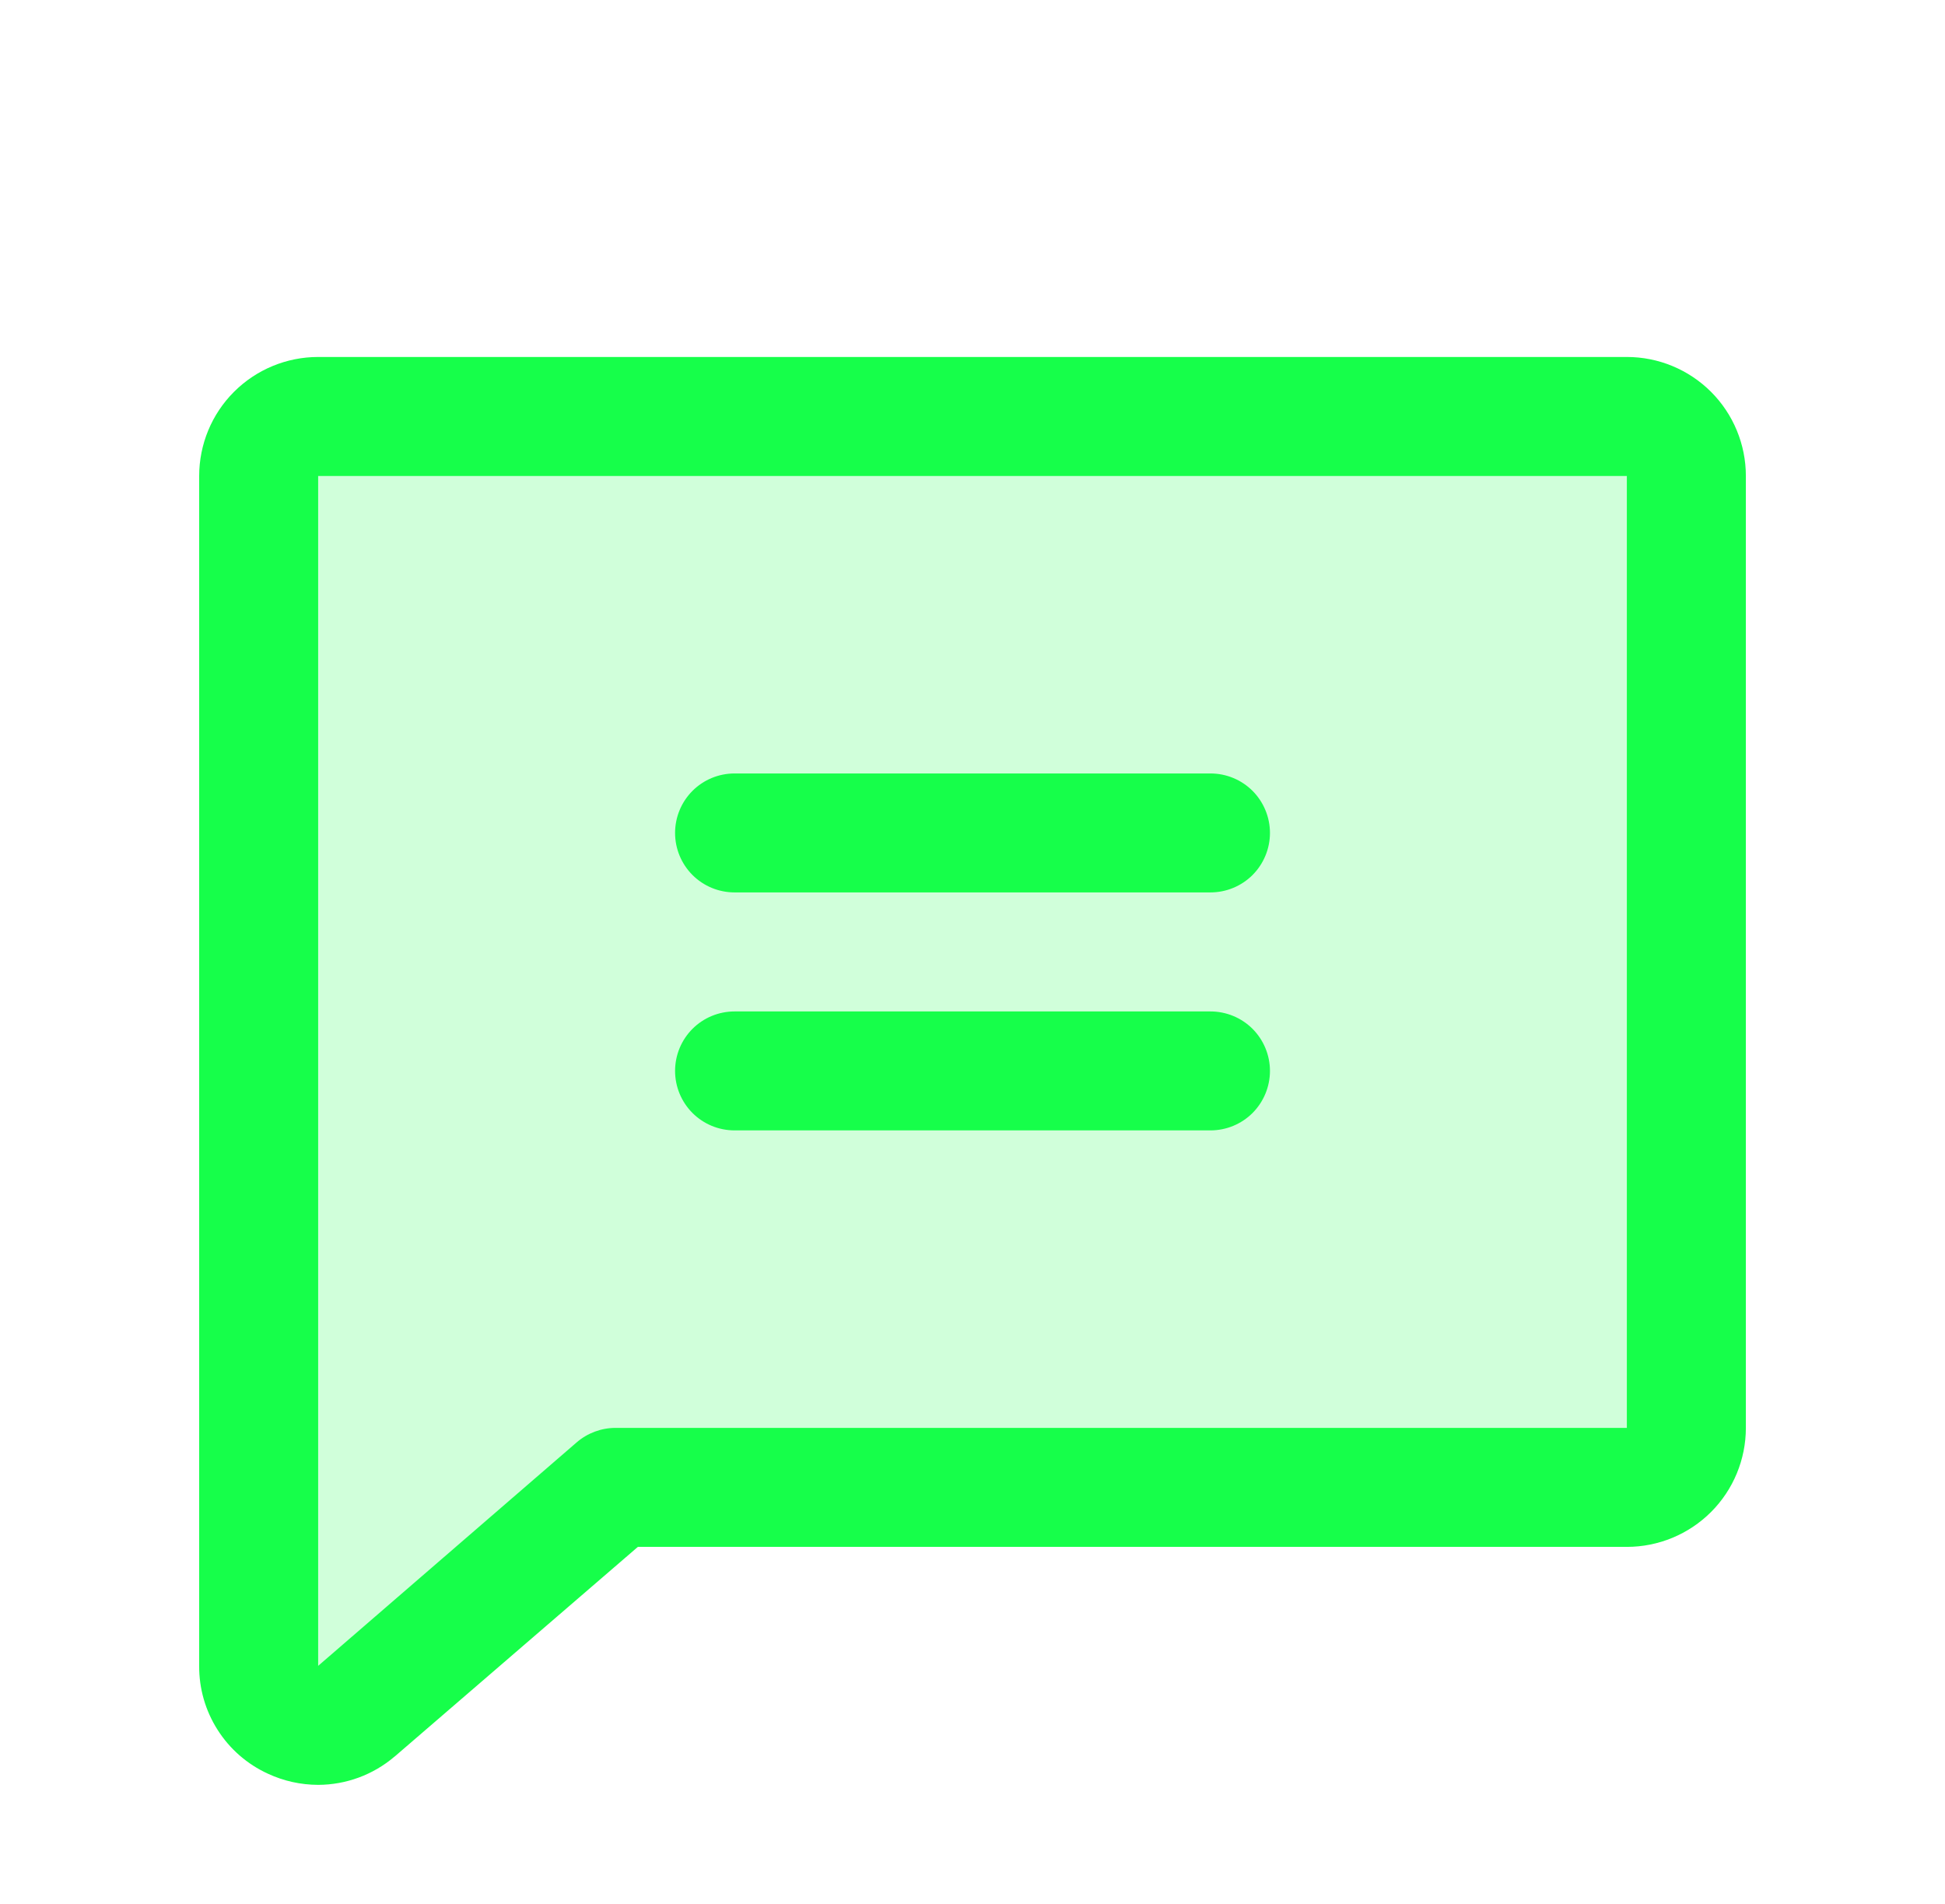
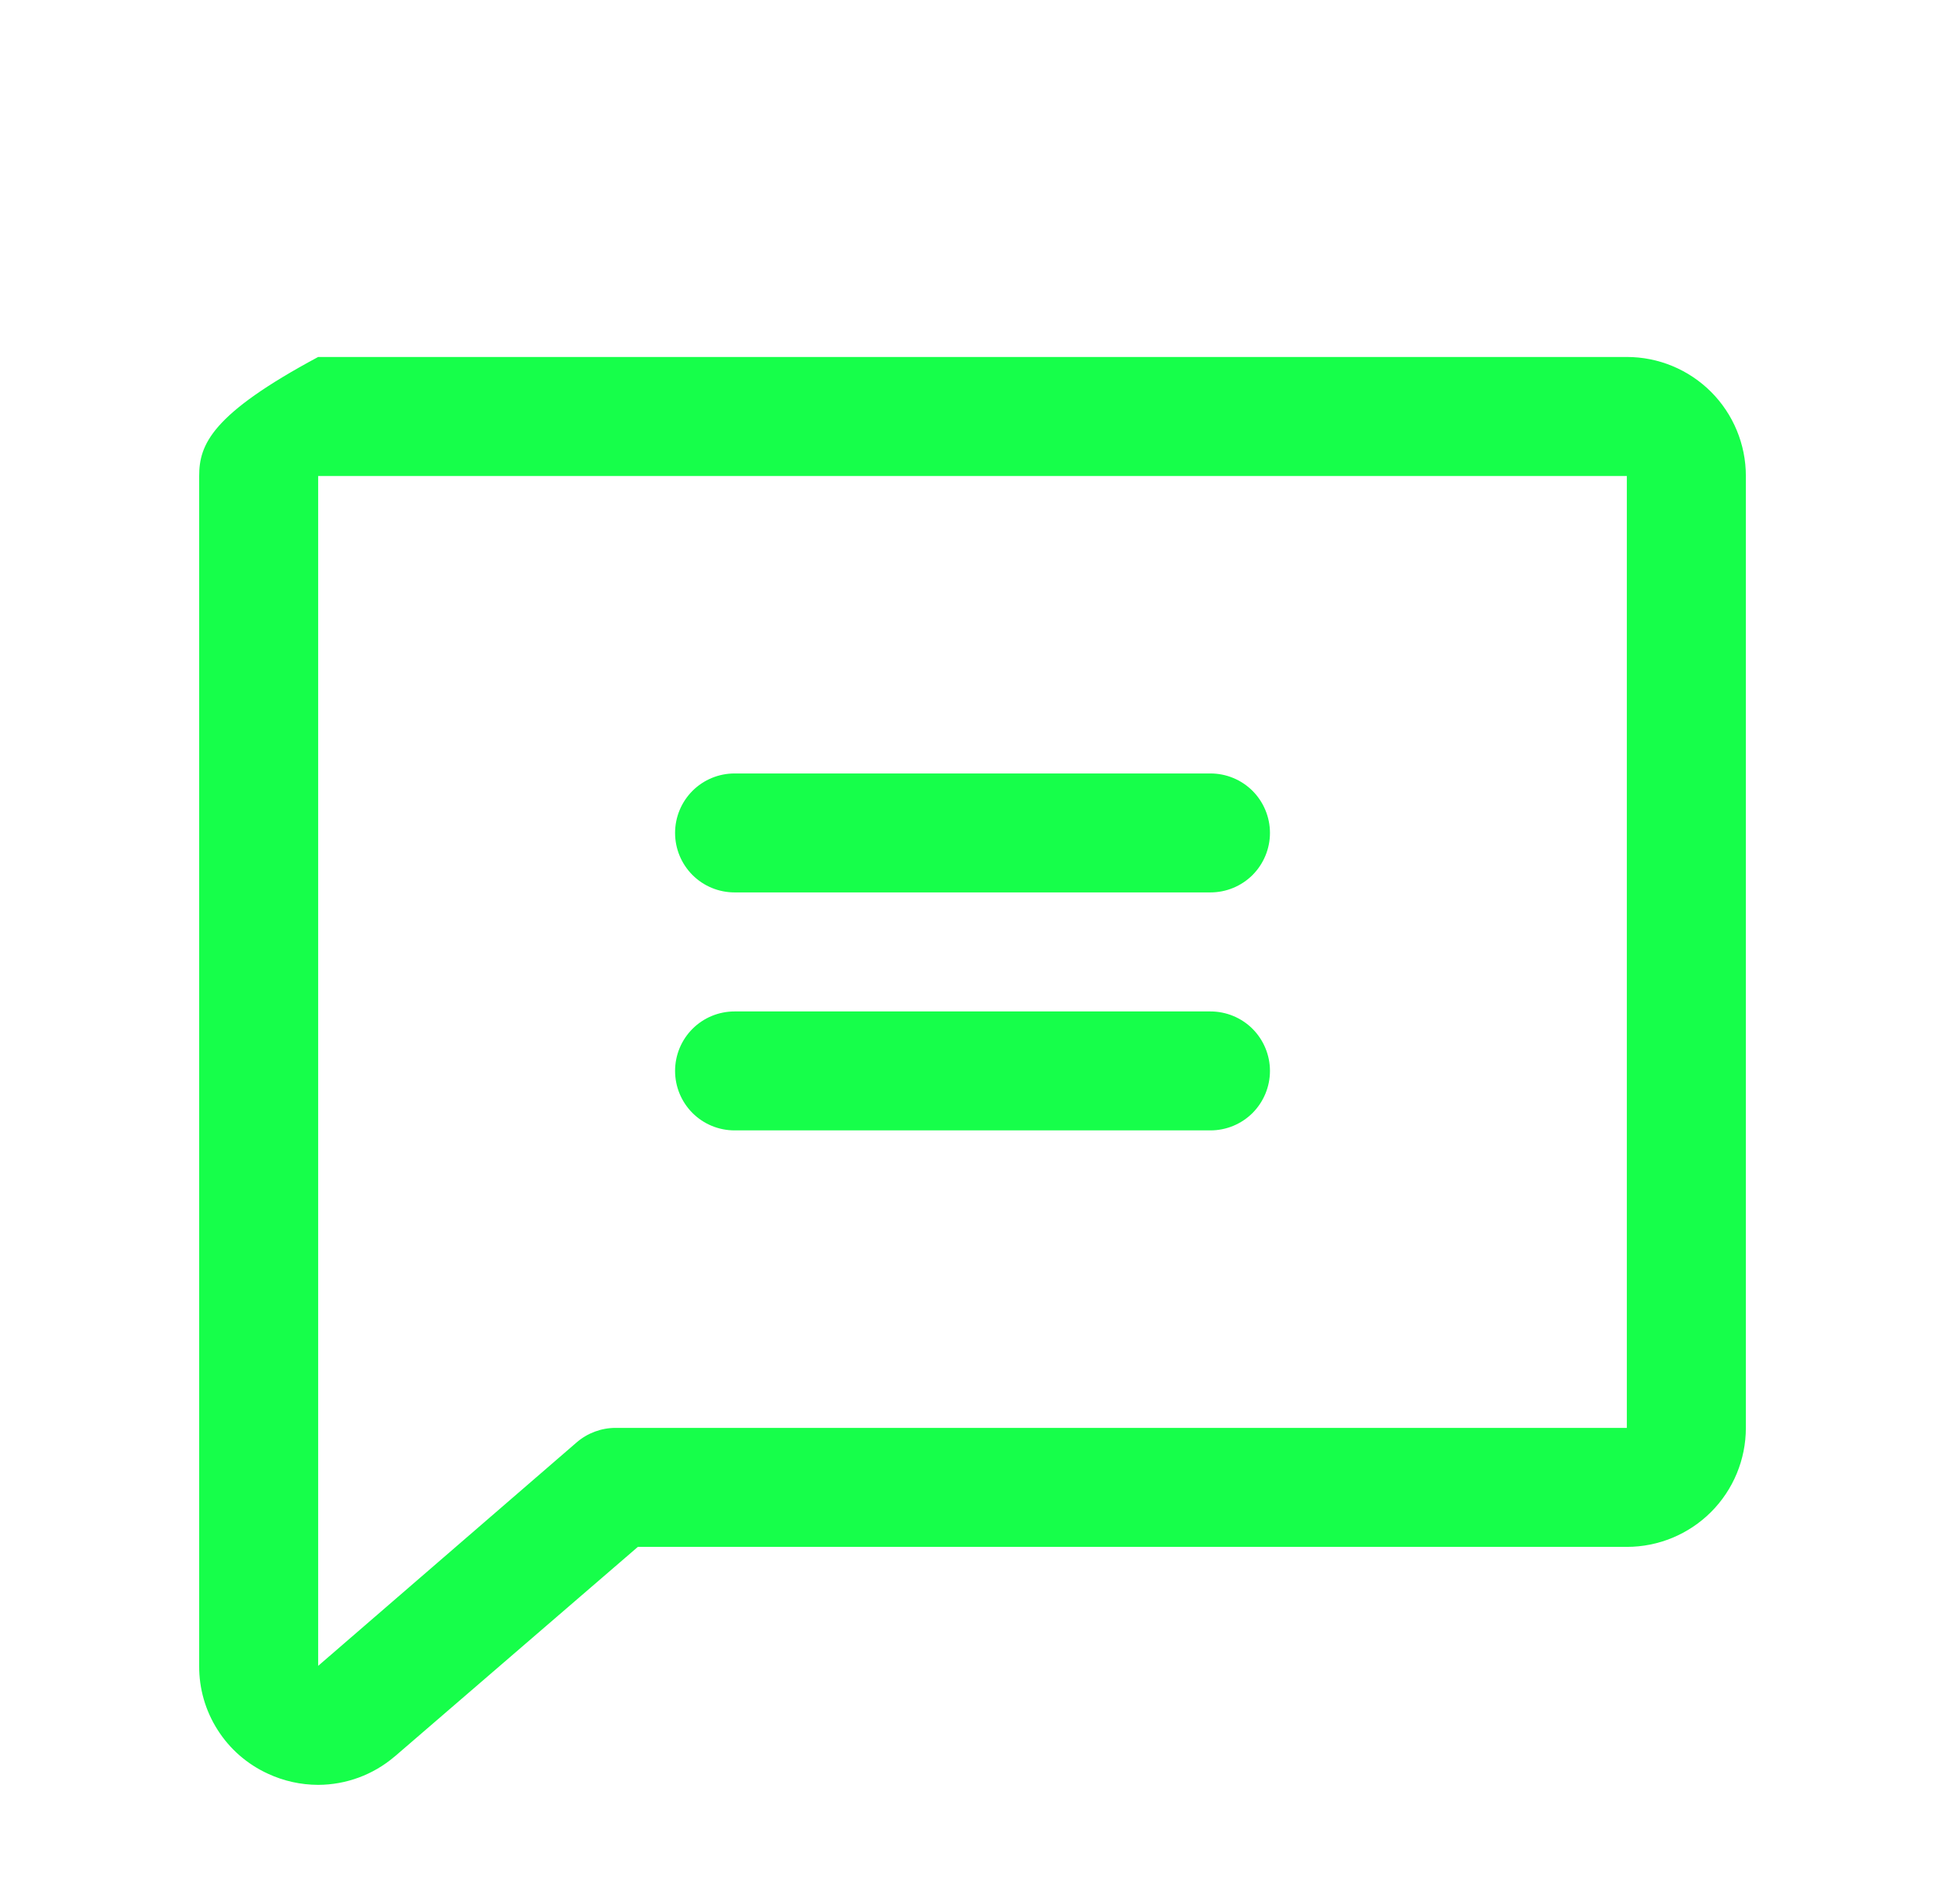
<svg xmlns="http://www.w3.org/2000/svg" width="47" height="46" viewBox="0 0 47 46" fill="none">
-   <path opacity="0.2" d="M40.75 11.5V34.5C40.75 34.881 40.599 35.247 40.329 35.517C40.059 35.786 39.694 35.938 39.312 35.938H14.875L8.613 41.348C8.404 41.524 8.148 41.637 7.877 41.673C7.606 41.709 7.33 41.667 7.082 41.551C6.834 41.436 6.624 41.252 6.476 41.022C6.329 40.791 6.25 40.524 6.25 40.25V11.5C6.25 11.119 6.401 10.753 6.671 10.483C6.941 10.214 7.306 10.062 7.688 10.062H39.312C39.694 10.062 40.059 10.214 40.329 10.483C40.599 10.753 40.75 11.119 40.75 11.5Z" fill="#16FF4A" />
-   <path d="M39.312 8.625H7.688C6.925 8.625 6.194 8.928 5.655 9.467C5.115 10.006 4.813 10.738 4.813 11.5V40.25C4.809 40.798 4.964 41.335 5.259 41.797C5.553 42.26 5.975 42.627 6.473 42.855C6.853 43.032 7.268 43.124 7.688 43.125C8.362 43.123 9.015 42.883 9.529 42.446L9.546 42.433L15.414 37.375H39.312C40.075 37.375 40.806 37.072 41.346 36.533C41.885 35.994 42.188 35.263 42.188 34.5V11.5C42.188 10.738 41.885 10.006 41.346 9.467C40.806 8.928 40.075 8.625 39.312 8.625ZM39.312 34.5H14.875C14.53 34.5 14.196 34.625 13.935 34.85L7.688 40.25V11.5H39.312V34.5ZM16.313 20.125C16.313 19.744 16.464 19.378 16.734 19.108C17.003 18.839 17.369 18.688 17.75 18.688H29.25C29.631 18.688 29.997 18.839 30.267 19.108C30.536 19.378 30.688 19.744 30.688 20.125C30.688 20.506 30.536 20.872 30.267 21.142C29.997 21.411 29.631 21.562 29.25 21.562H17.75C17.369 21.562 17.003 21.411 16.734 21.142C16.464 20.872 16.313 20.506 16.313 20.125ZM16.313 25.875C16.313 25.494 16.464 25.128 16.734 24.858C17.003 24.589 17.369 24.438 17.75 24.438H29.25C29.631 24.438 29.997 24.589 30.267 24.858C30.536 25.128 30.688 25.494 30.688 25.875C30.688 26.256 30.536 26.622 30.267 26.892C29.997 27.161 29.631 27.312 29.25 27.312H17.75C17.369 27.312 17.003 27.161 16.734 26.892C16.464 26.622 16.313 26.256 16.313 25.875Z" fill="#16FF4A" />
+   <path d="M39.312 8.625H7.688C5.115 10.006 4.813 10.738 4.813 11.5V40.25C4.809 40.798 4.964 41.335 5.259 41.797C5.553 42.26 5.975 42.627 6.473 42.855C6.853 43.032 7.268 43.124 7.688 43.125C8.362 43.123 9.015 42.883 9.529 42.446L9.546 42.433L15.414 37.375H39.312C40.075 37.375 40.806 37.072 41.346 36.533C41.885 35.994 42.188 35.263 42.188 34.5V11.5C42.188 10.738 41.885 10.006 41.346 9.467C40.806 8.928 40.075 8.625 39.312 8.625ZM39.312 34.5H14.875C14.53 34.5 14.196 34.625 13.935 34.85L7.688 40.25V11.5H39.312V34.5ZM16.313 20.125C16.313 19.744 16.464 19.378 16.734 19.108C17.003 18.839 17.369 18.688 17.75 18.688H29.25C29.631 18.688 29.997 18.839 30.267 19.108C30.536 19.378 30.688 19.744 30.688 20.125C30.688 20.506 30.536 20.872 30.267 21.142C29.997 21.411 29.631 21.562 29.25 21.562H17.75C17.369 21.562 17.003 21.411 16.734 21.142C16.464 20.872 16.313 20.506 16.313 20.125ZM16.313 25.875C16.313 25.494 16.464 25.128 16.734 24.858C17.003 24.589 17.369 24.438 17.75 24.438H29.25C29.631 24.438 29.997 24.589 30.267 24.858C30.536 25.128 30.688 25.494 30.688 25.875C30.688 26.256 30.536 26.622 30.267 26.892C29.997 27.161 29.631 27.312 29.25 27.312H17.75C17.369 27.312 17.003 27.161 16.734 26.892C16.464 26.622 16.313 26.256 16.313 25.875Z" fill="#16FF4A" />
</svg>